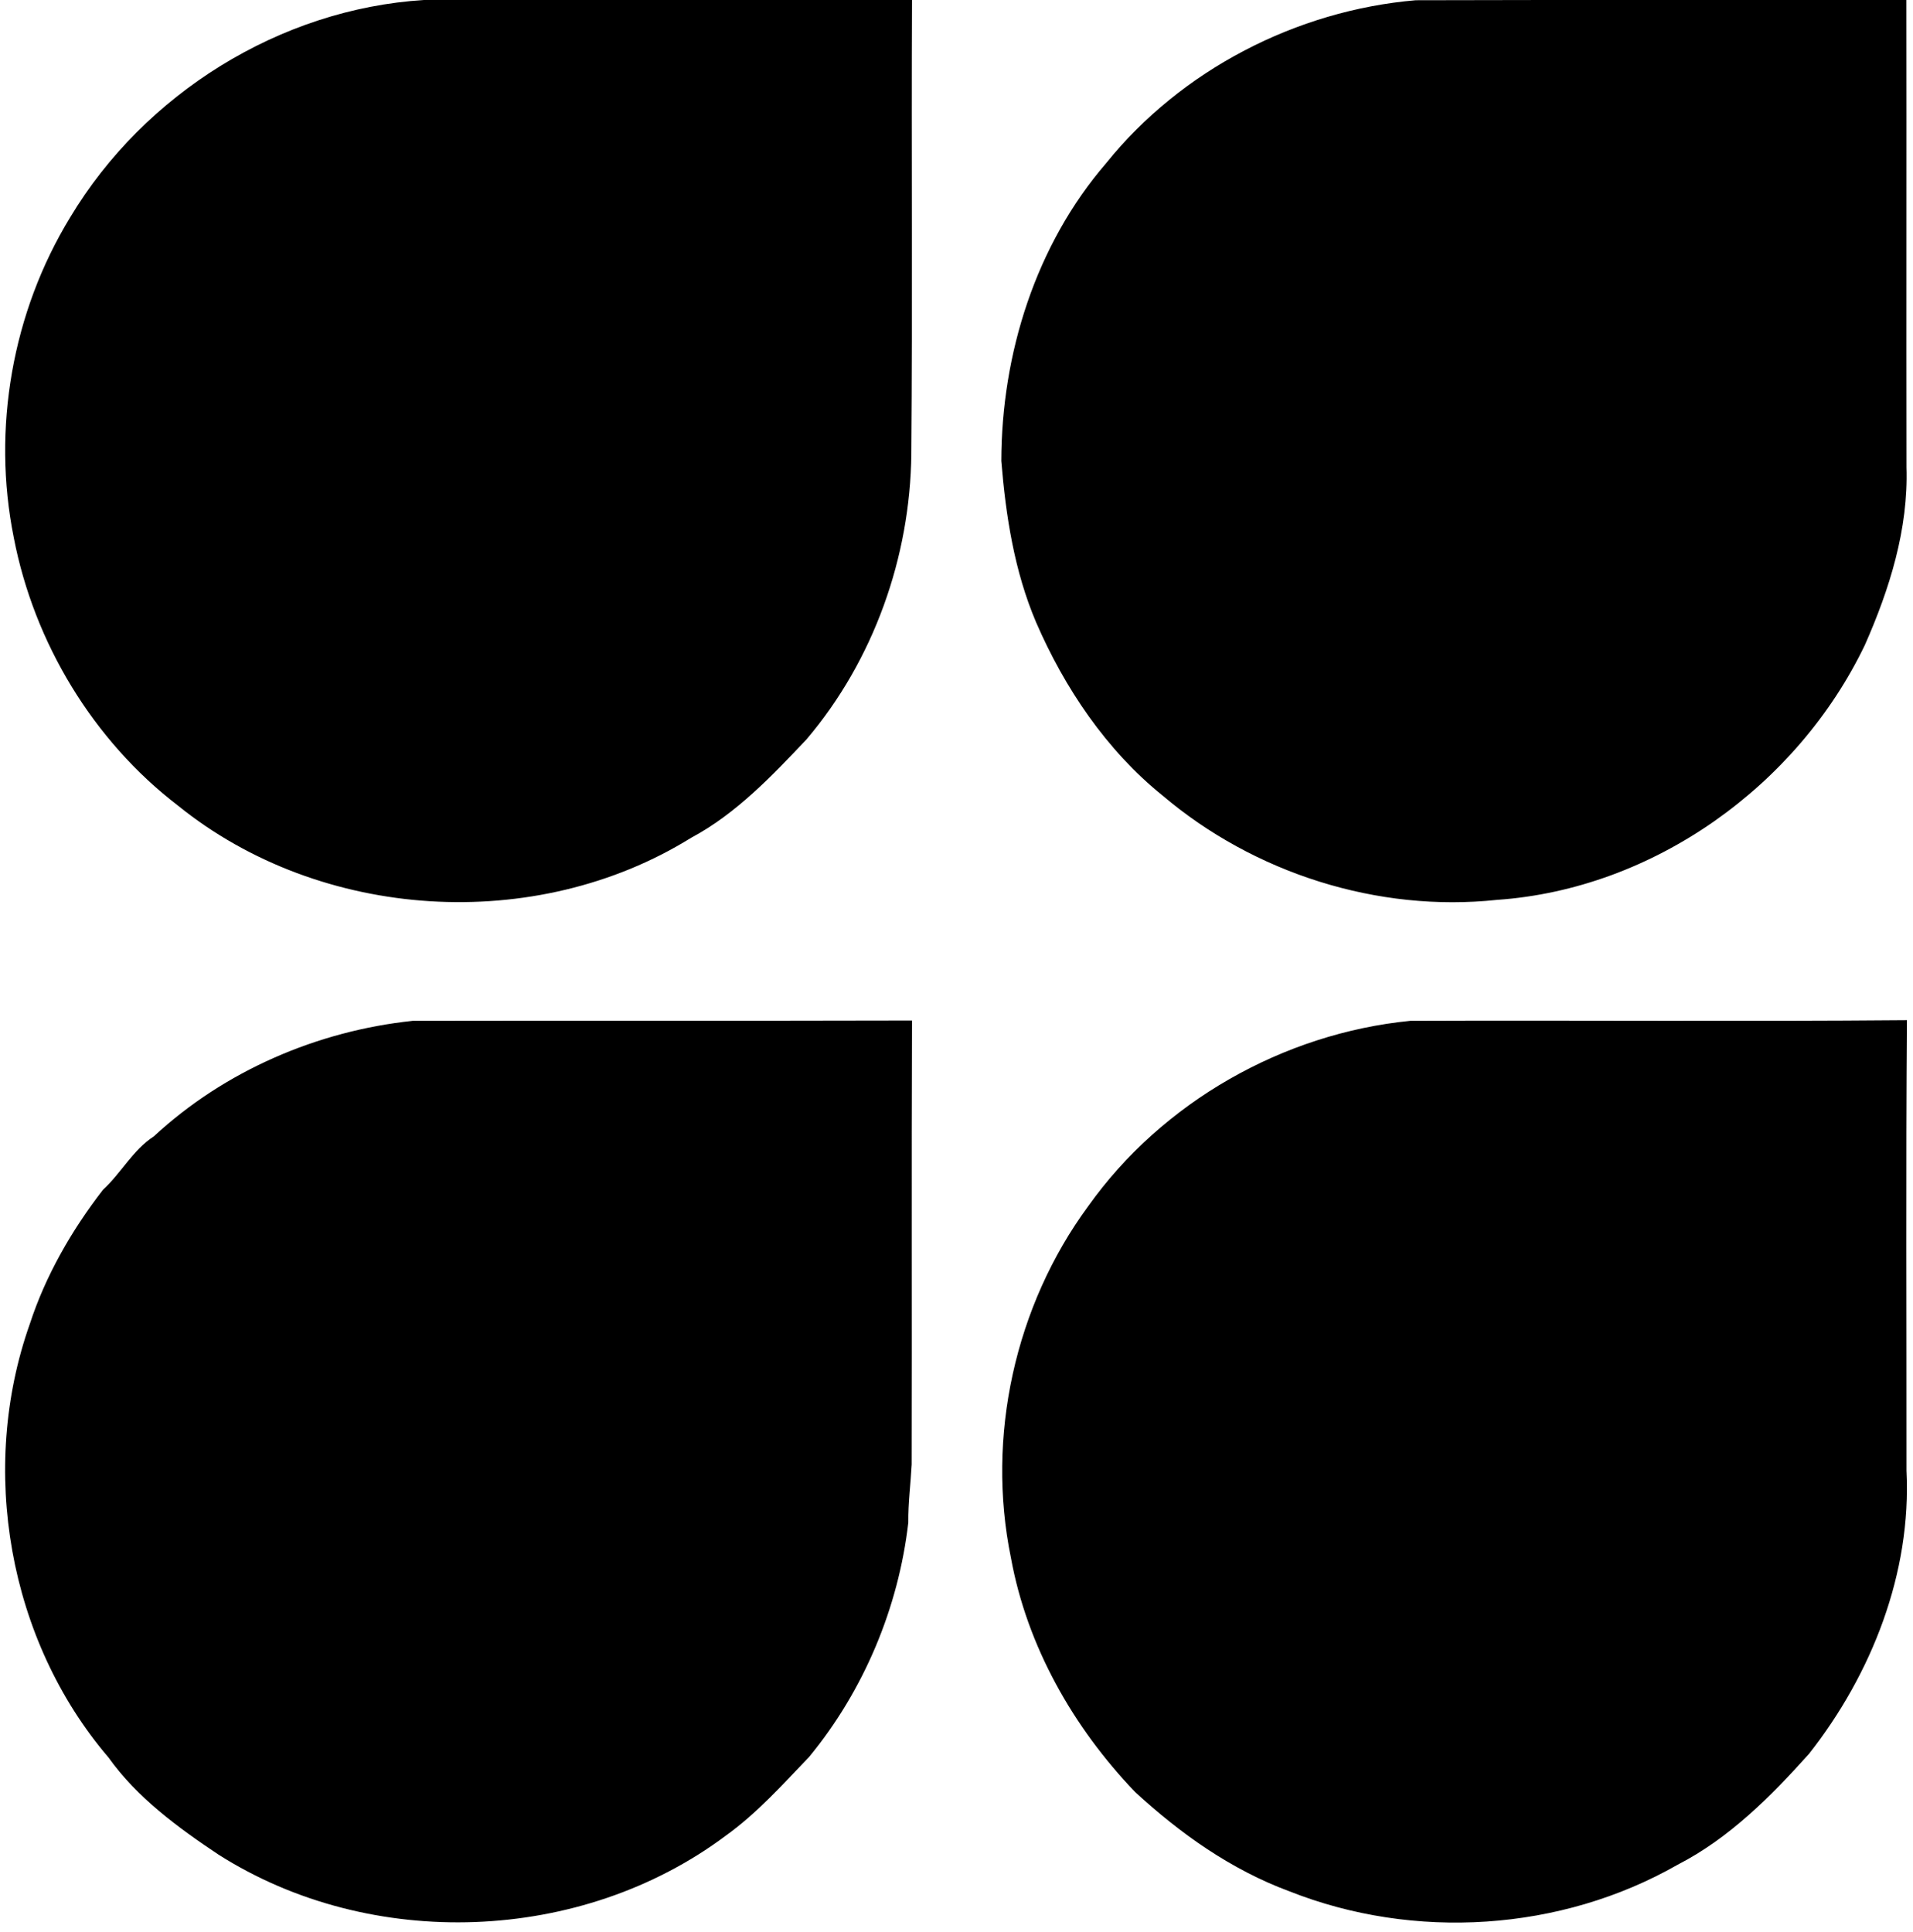
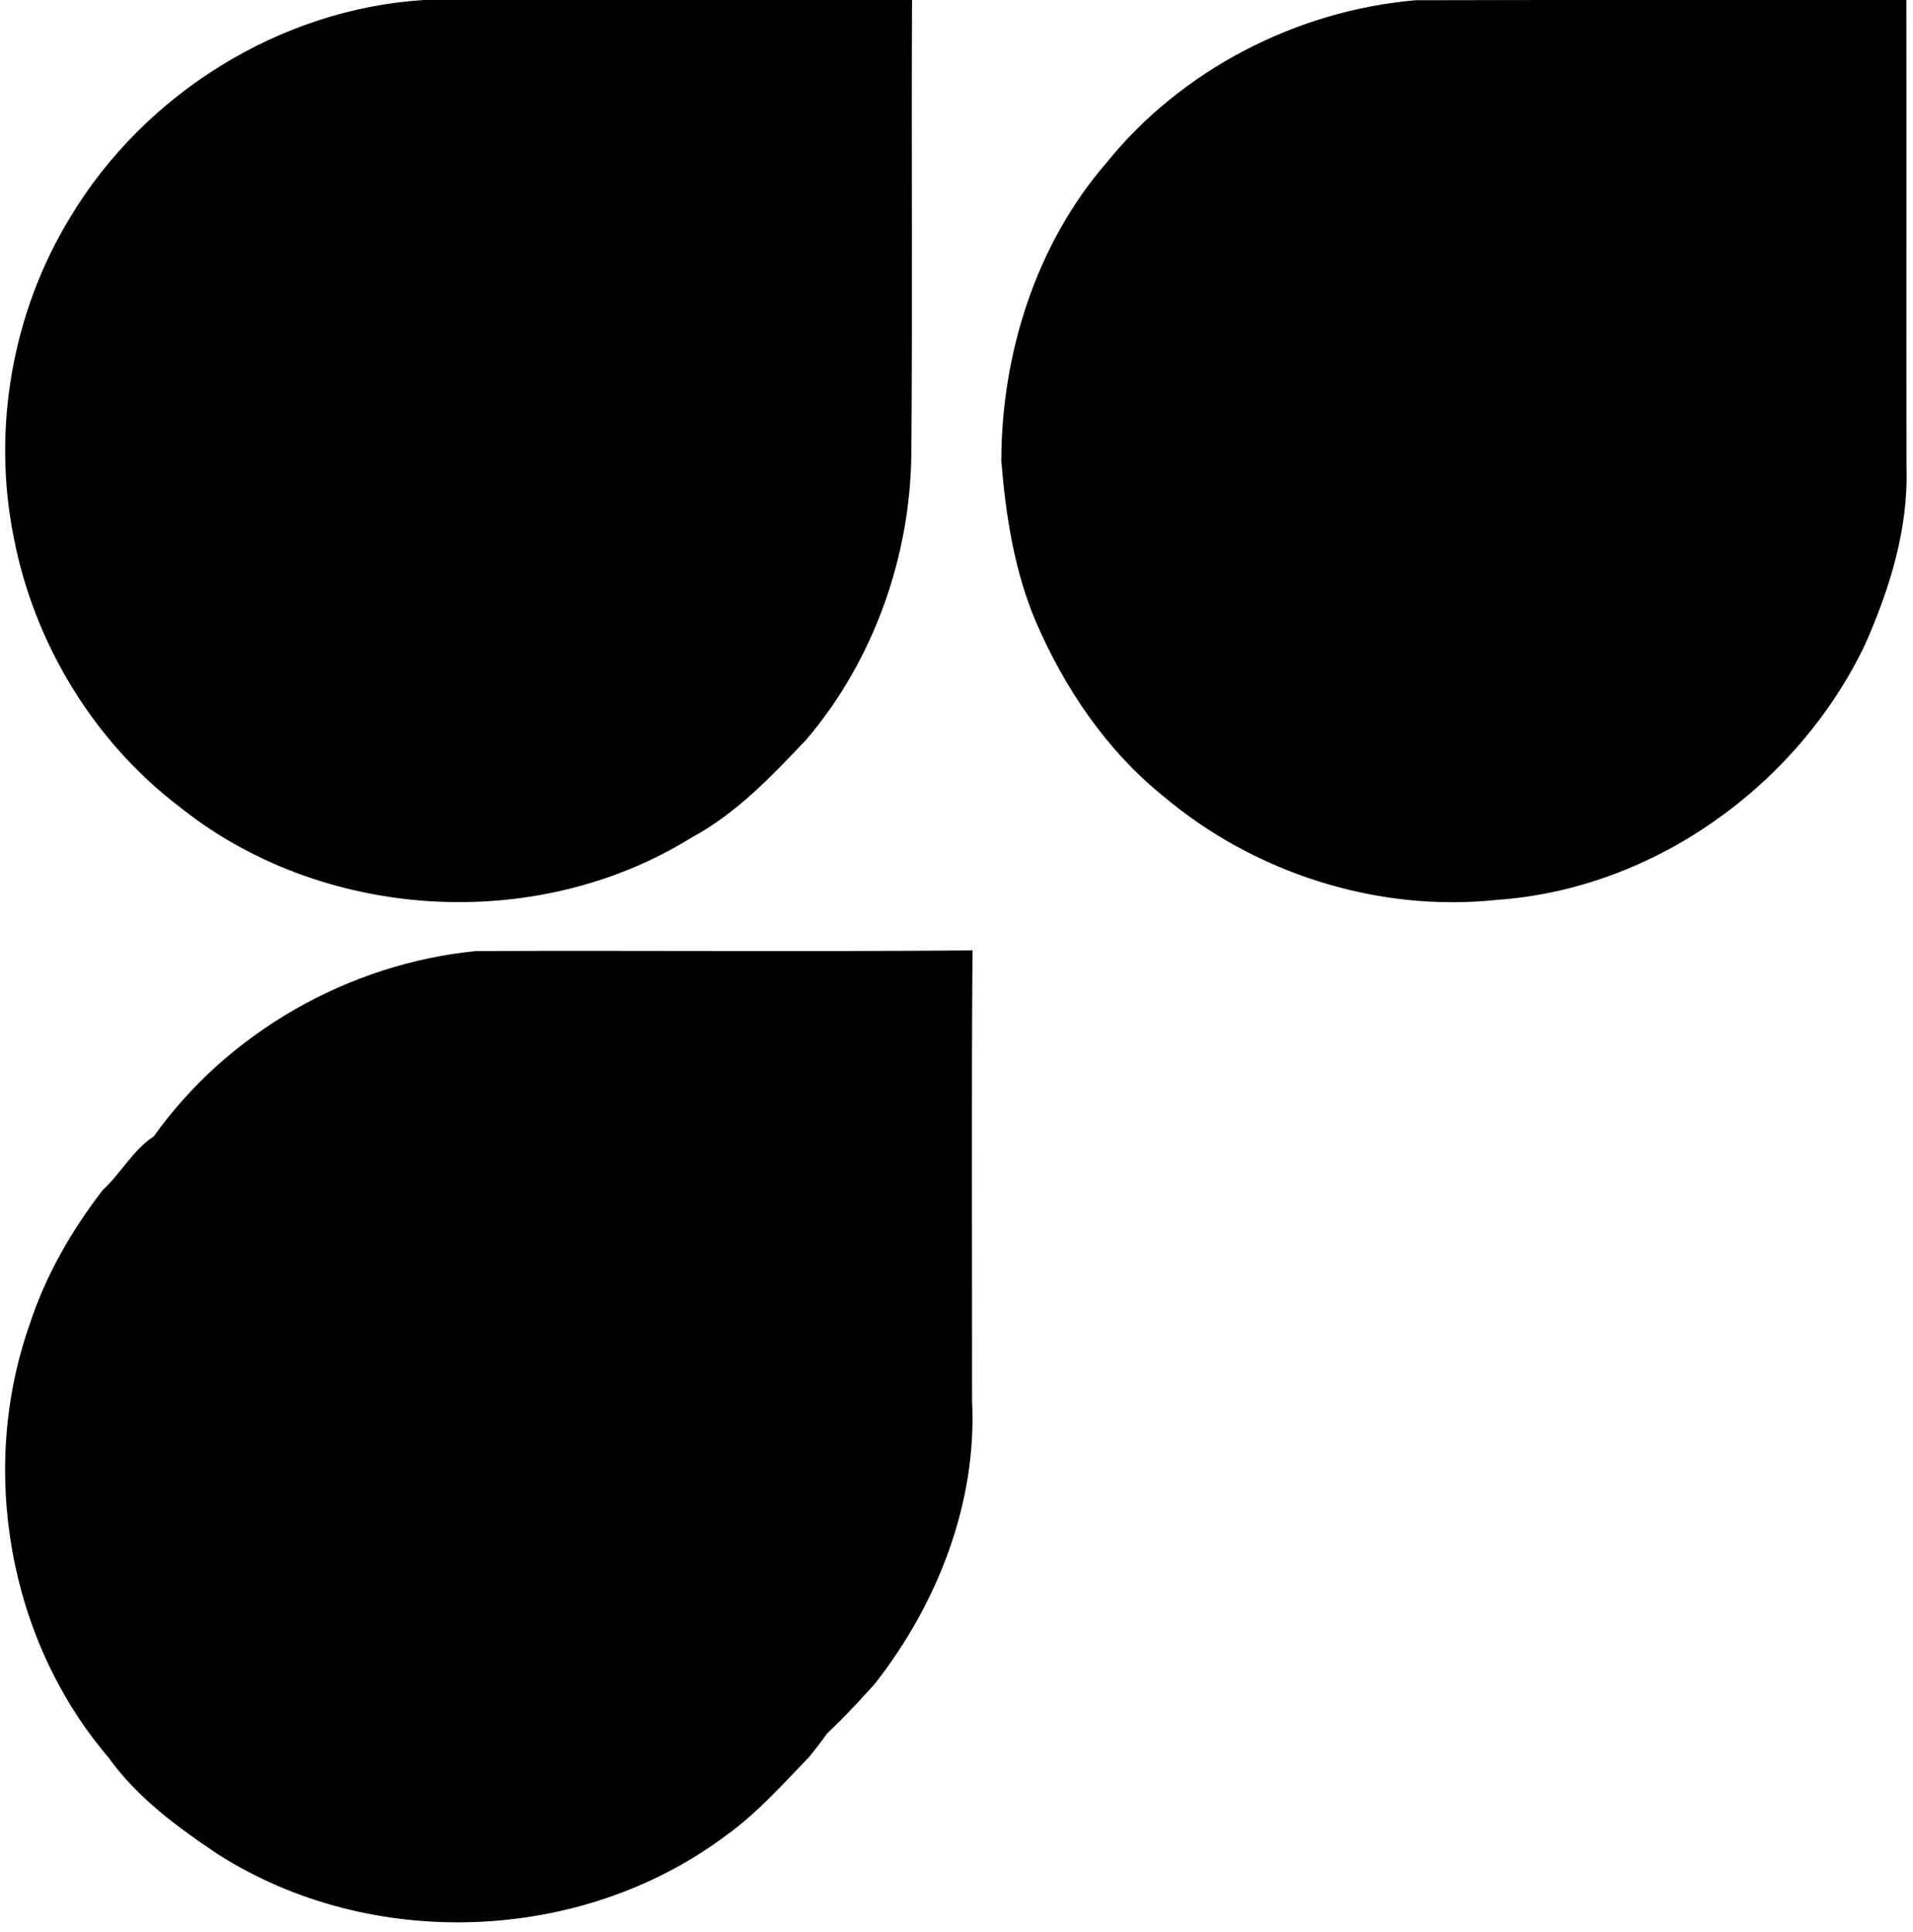
<svg xmlns="http://www.w3.org/2000/svg" width="199" height="201" fill="none" viewBox="0 0 199 201">
-   <path fill="#000" d="M7.306 22.603C15.007 9.763 29.116.933 44.1 0h50.774c-.07 15.729.059 31.47-.07 47.198-.116 10.765-3.926 21.496-10.905 29.721-3.623 3.822-7.293 7.713-11.989 10.23-16.206 10.066-38.54 8.657-53.372-3.32C9.683 77.047 3.543 66.865 1.434 55.936-.85 44.611 1.27 32.471 7.306 22.603Zm107.771-5.639c7.806-9.694 19.795-15.88 32.192-16.94C164.279-.024 181.301.01 198.311 0c.024 16.195-.011 32.401.012 48.596.21 6.42-1.759 12.7-4.334 18.513-7.014 14.622-21.962 25.376-38.25 26.506-12.432 1.328-25.283-2.773-34.813-10.859-5.849-4.73-10.183-11.173-13.154-18.035-2.26-5.313-3.146-11.057-3.612-16.766.023-11.138 3.577-22.486 10.917-30.991Zm-99.08 101.259c7.352-6.816 16.999-10.975 26.937-12.024 17.313-.035 34.627.012 51.94-.035-.058 15.403 0 30.793-.035 46.184-.105 2.004-.373 4.008-.35 6.036-1.025 8.889-4.637 17.488-10.322 24.397-2.75 2.854-5.418 5.86-8.657 8.179-15.041 11.266-36.933 12.058-52.779 1.98-4.229-2.819-8.47-5.93-11.453-10.113C.864 170.629-2.237 152.814 3.1 137.738c1.654-5.068 4.357-9.752 7.608-13.958 1.899-1.747 3.11-4.136 5.29-5.557Zm97.204 7.258c7.701-10.835 20.284-17.977 33.508-19.282 17.22-.07 34.44.081 51.66-.07-.116 15.612-.035 31.224-.046 46.848.535 10.649-3.612 21.17-10.137 29.477-3.996 4.451-8.295 8.773-13.666 11.535-12.152 6.944-27.415 7.911-40.406 2.761-6.023-2.225-11.348-6-16.043-10.334-6.431-6.711-11.232-15.158-12.909-24.351-2.587-12.595.419-26.226 8.039-36.584Z" />
+   <path fill="#000" d="M7.306 22.603C15.007 9.763 29.116.933 44.1 0h50.774c-.07 15.729.059 31.47-.07 47.198-.116 10.765-3.926 21.496-10.905 29.721-3.623 3.822-7.293 7.713-11.989 10.23-16.206 10.066-38.54 8.657-53.372-3.32C9.683 77.047 3.543 66.865 1.434 55.936-.85 44.611 1.27 32.471 7.306 22.603Zm107.771-5.639c7.806-9.694 19.795-15.88 32.192-16.94C164.279-.024 181.301.01 198.311 0c.024 16.195-.011 32.401.012 48.596.21 6.42-1.759 12.7-4.334 18.513-7.014 14.622-21.962 25.376-38.25 26.506-12.432 1.328-25.283-2.773-34.813-10.859-5.849-4.73-10.183-11.173-13.154-18.035-2.26-5.313-3.146-11.057-3.612-16.766.023-11.138 3.577-22.486 10.917-30.991Zm-99.08 101.259c7.352-6.816 16.999-10.975 26.937-12.024 17.313-.035 34.627.012 51.94-.035-.058 15.403 0 30.793-.035 46.184-.105 2.004-.373 4.008-.35 6.036-1.025 8.889-4.637 17.488-10.322 24.397-2.75 2.854-5.418 5.86-8.657 8.179-15.041 11.266-36.933 12.058-52.779 1.98-4.229-2.819-8.47-5.93-11.453-10.113C.864 170.629-2.237 152.814 3.1 137.738c1.654-5.068 4.357-9.752 7.608-13.958 1.899-1.747 3.11-4.136 5.29-5.557Zc7.701-10.835 20.284-17.977 33.508-19.282 17.22-.07 34.44.081 51.66-.07-.116 15.612-.035 31.224-.046 46.848.535 10.649-3.612 21.17-10.137 29.477-3.996 4.451-8.295 8.773-13.666 11.535-12.152 6.944-27.415 7.911-40.406 2.761-6.023-2.225-11.348-6-16.043-10.334-6.431-6.711-11.232-15.158-12.909-24.351-2.587-12.595.419-26.226 8.039-36.584Z" />
</svg>